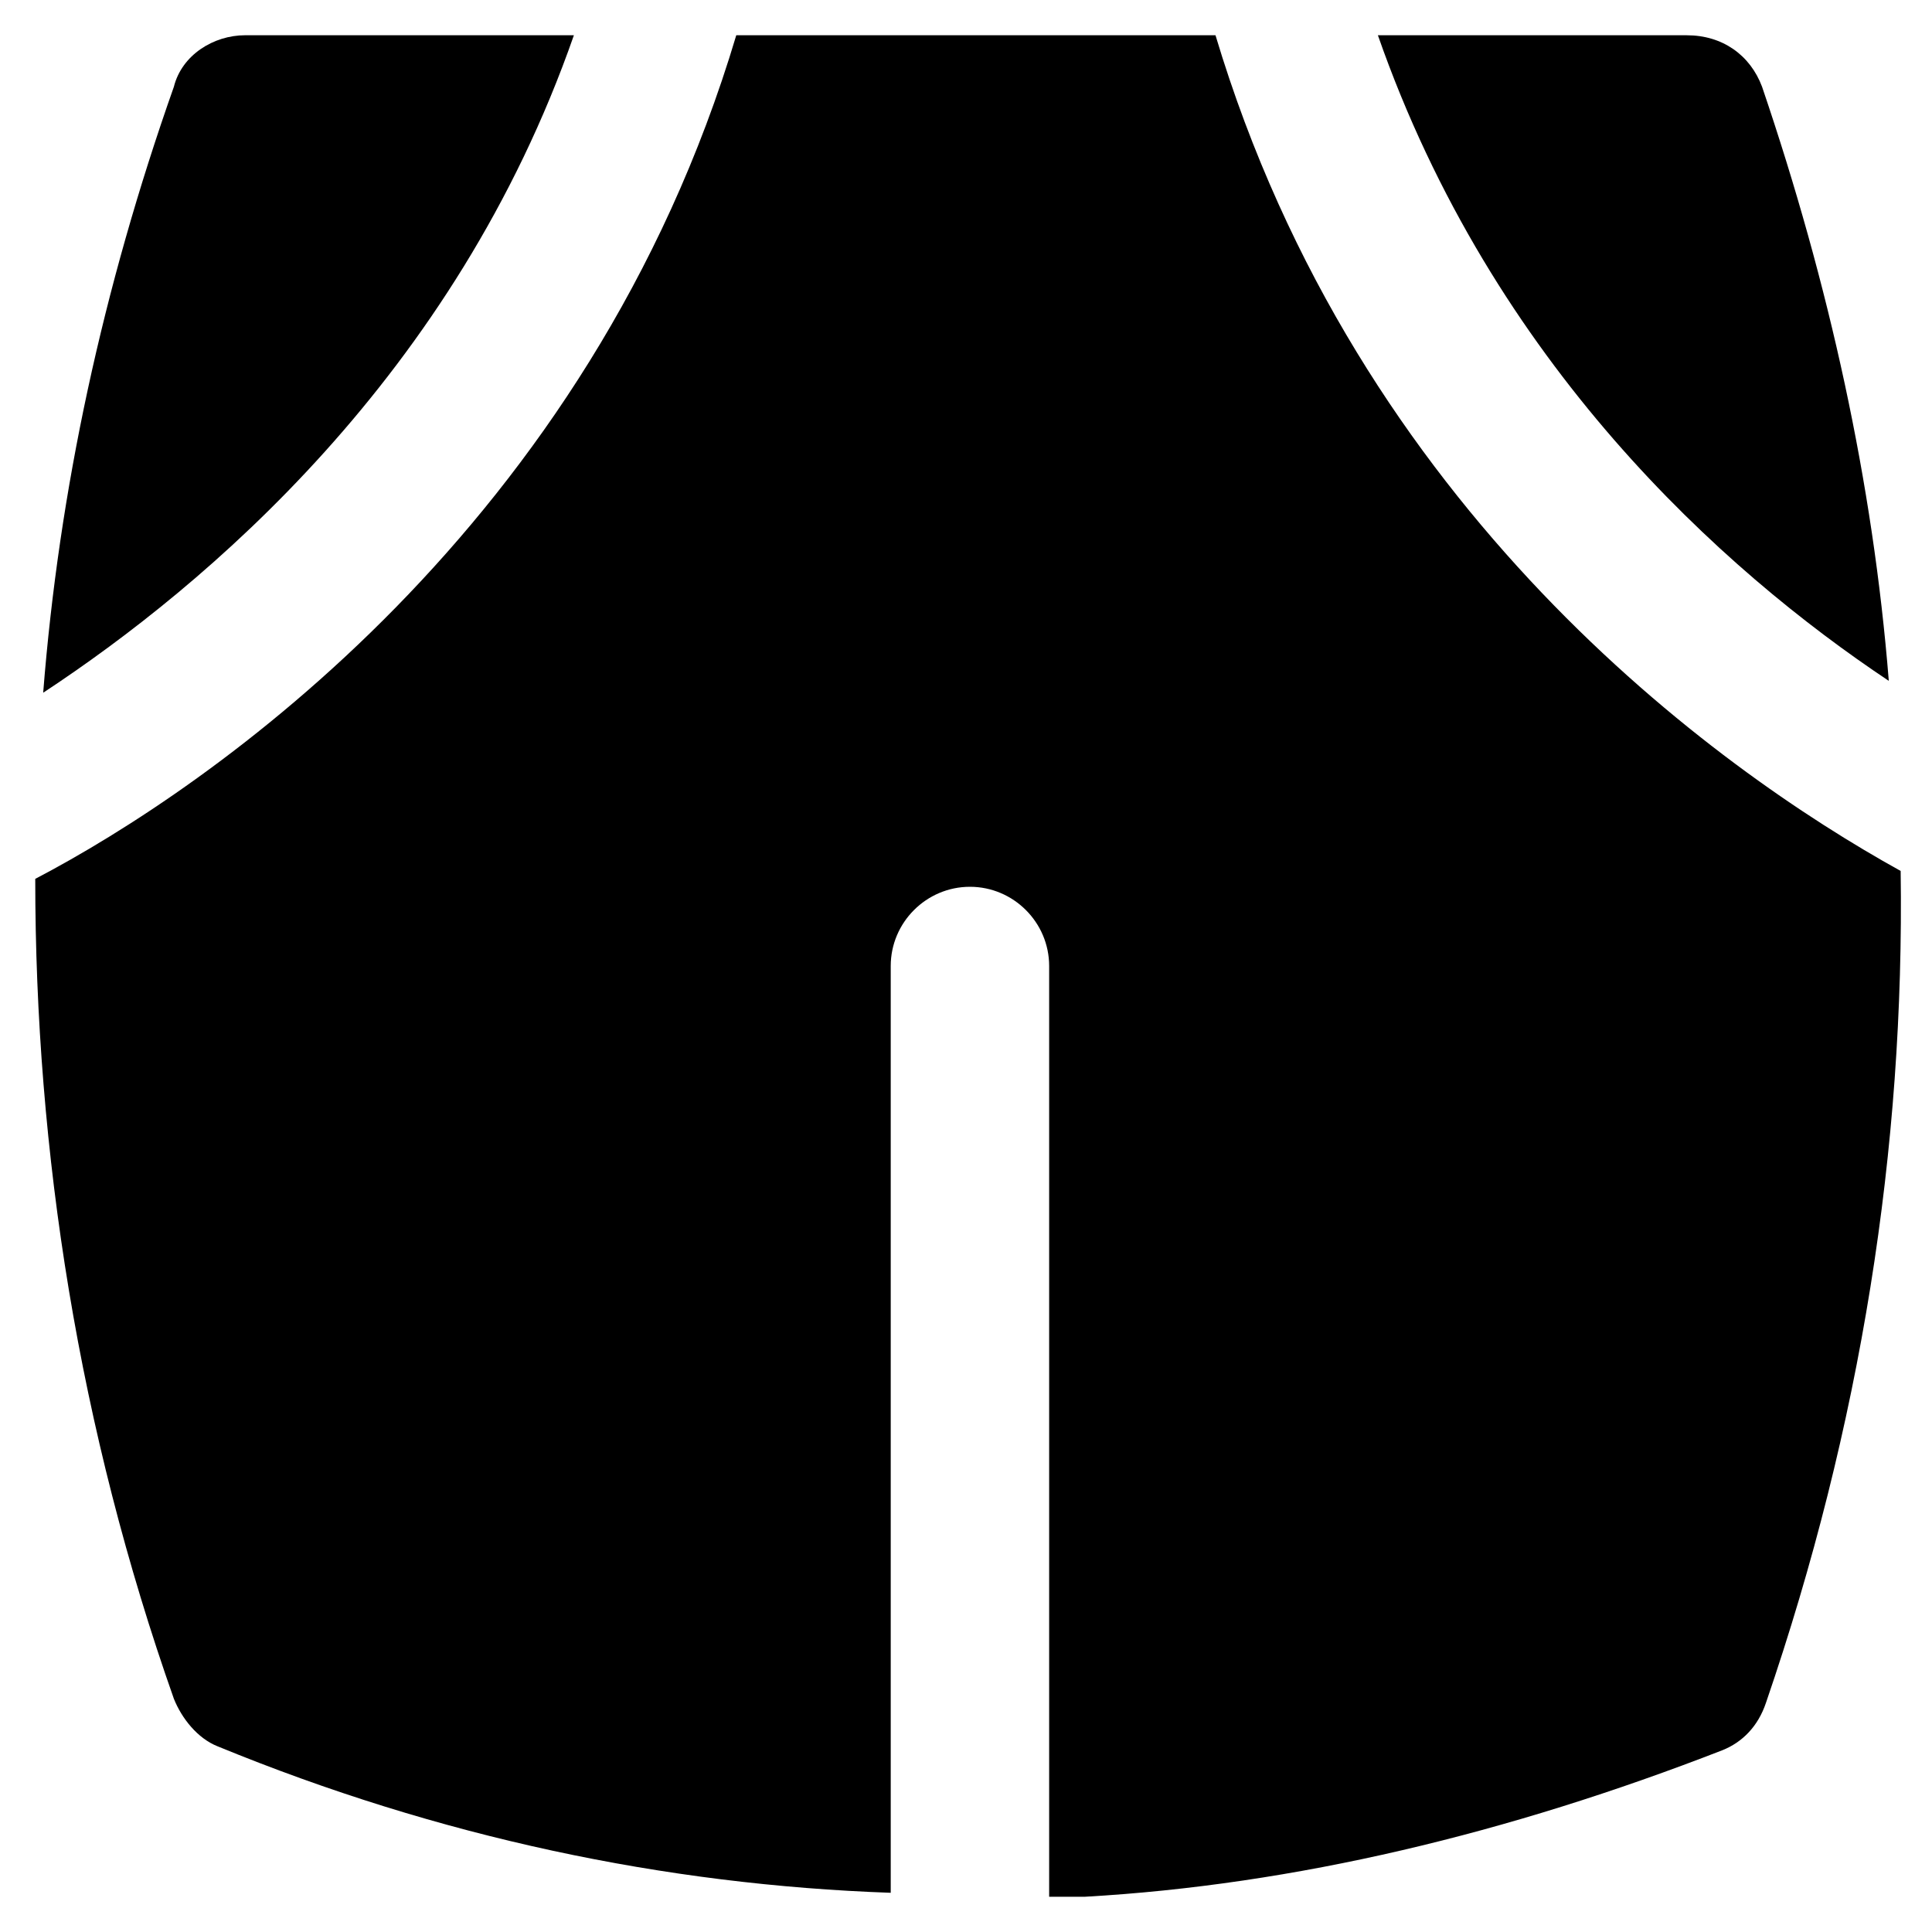
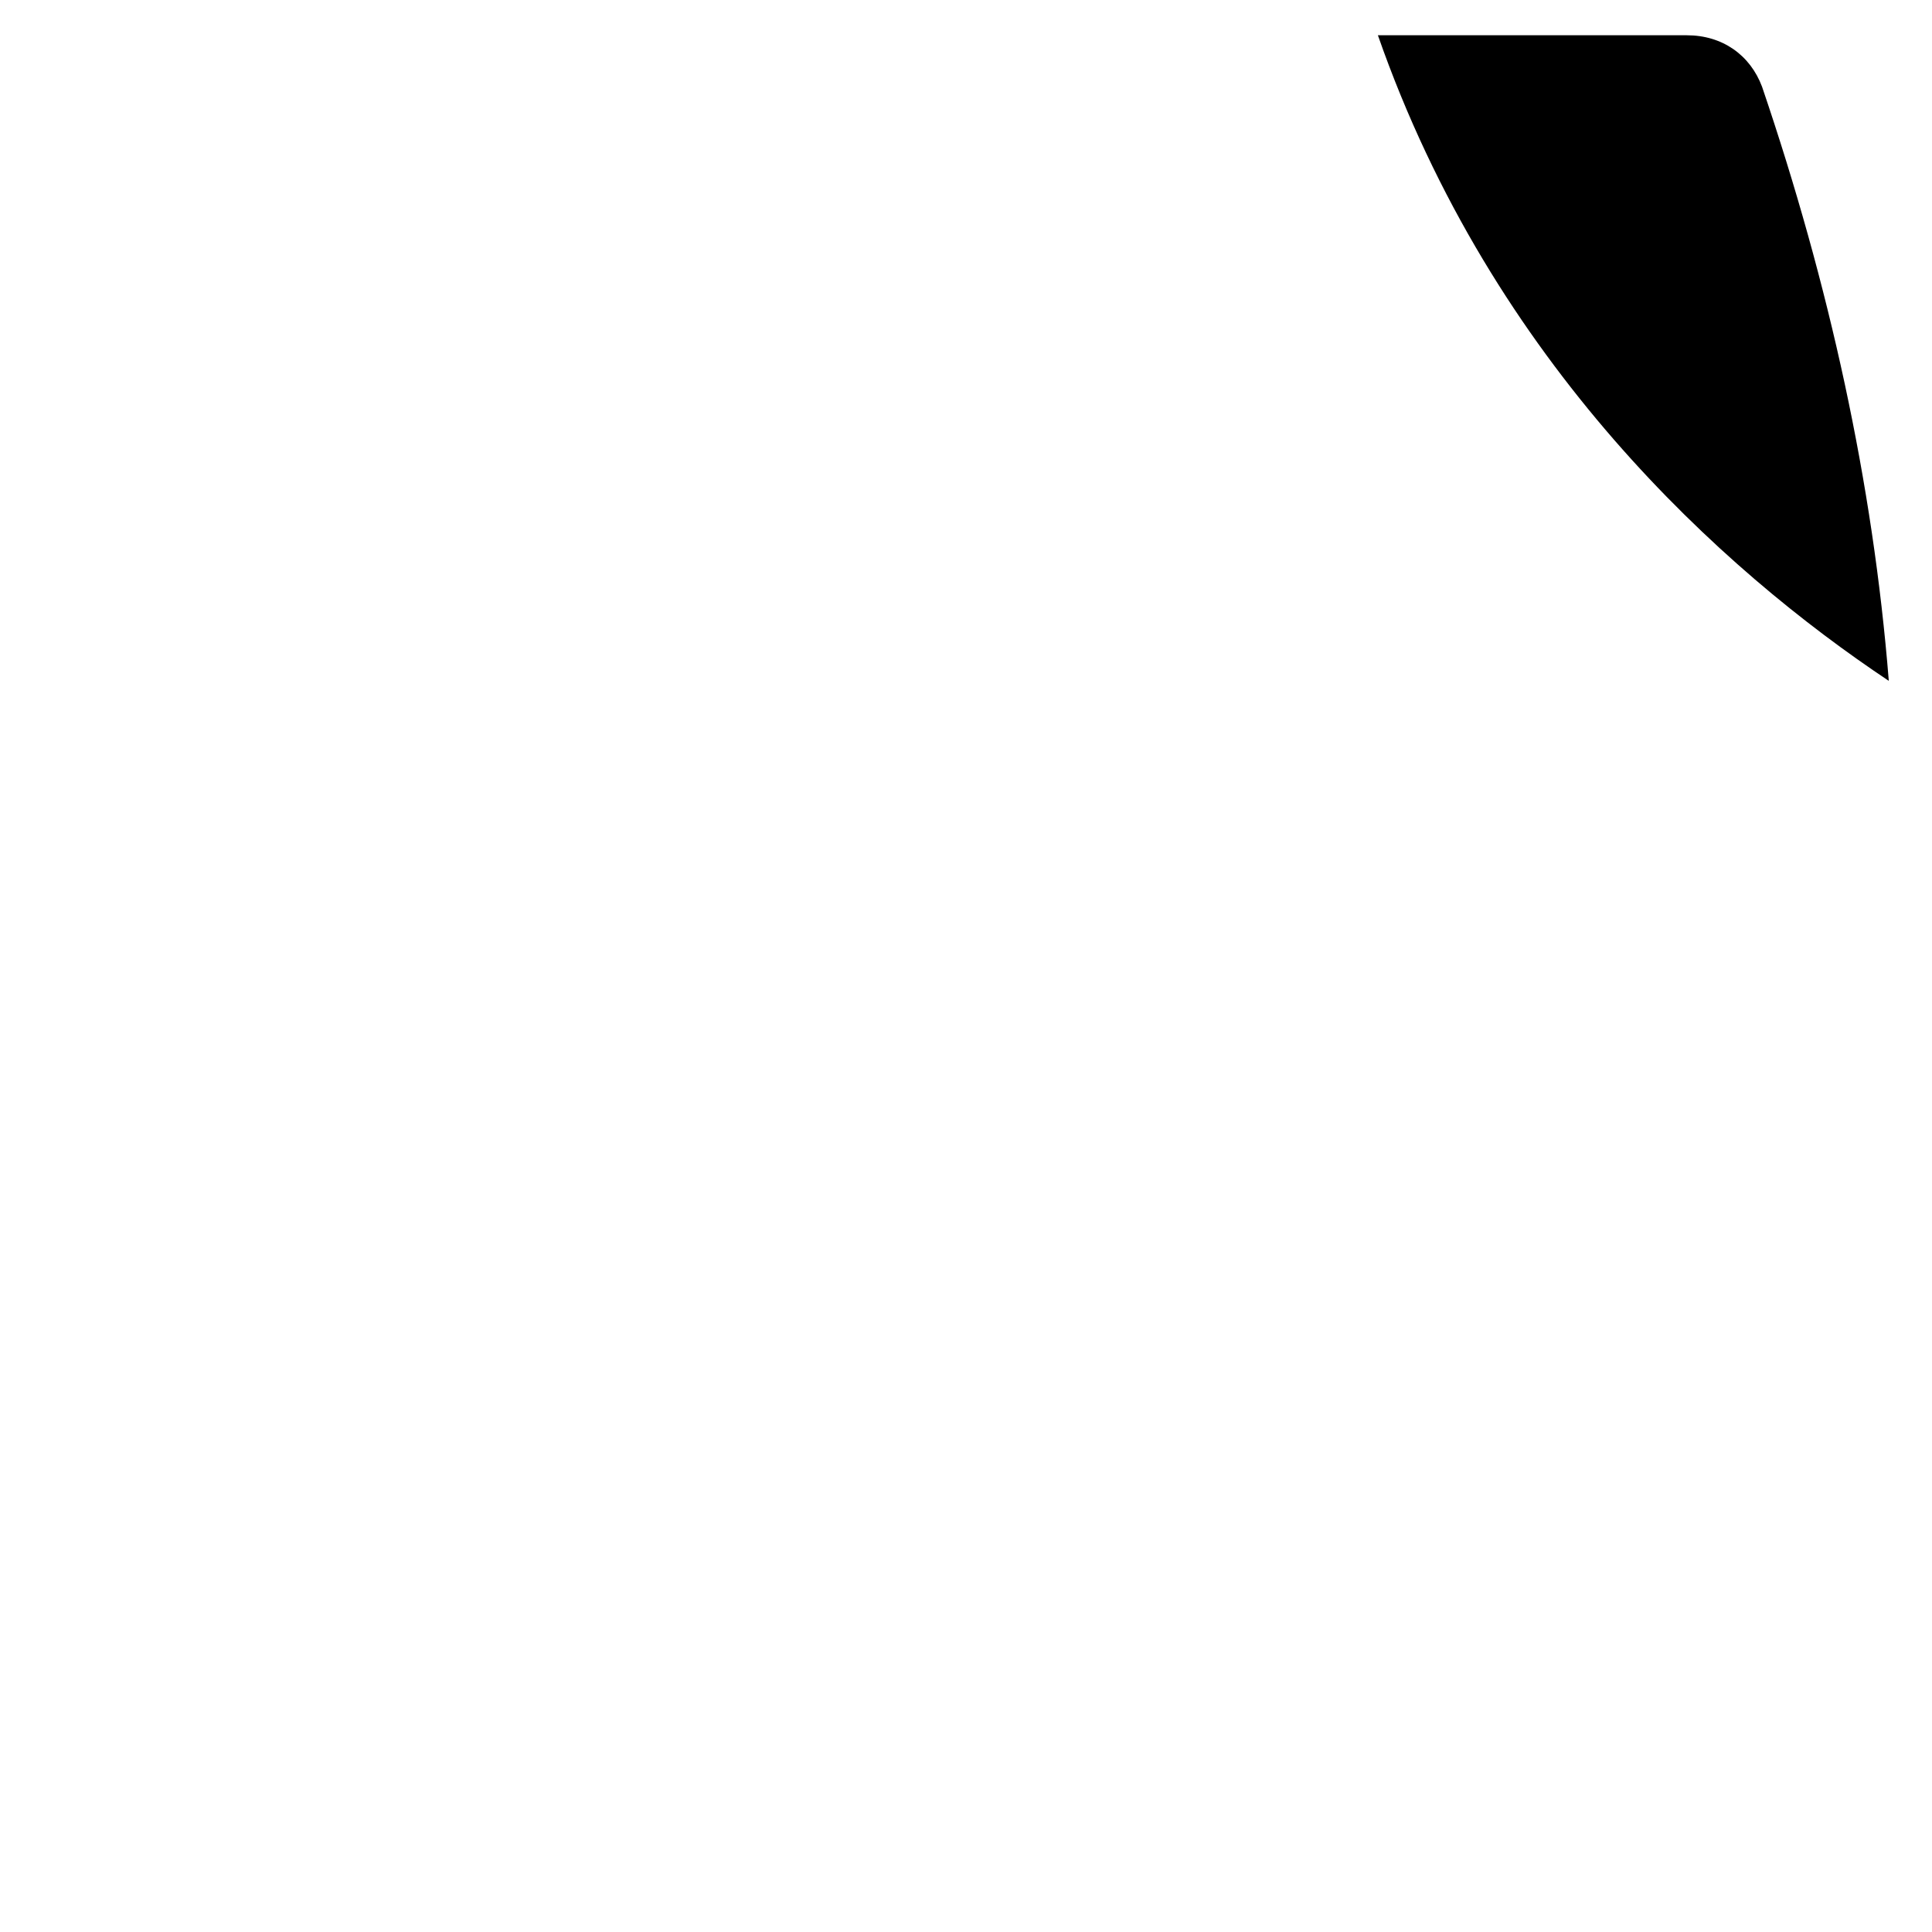
<svg xmlns="http://www.w3.org/2000/svg" fill="#000000" width="800px" height="800px" version="1.1" viewBox="144 144 512 512">
  <g>
    <path d="m644.55 324.43c-4.199-52.48-15.742-104.96-33.586-157.44-3.148-8.398-10.496-13.645-19.941-13.645h-81.867c30.438 87.117 91.312 141.7 135.39 171.09z" />
-     <path d="m296.09 153.34h-87.113c-8.398 0-16.797 5.25-18.895 13.648-18.895 53.527-30.438 107.06-34.637 160.59 43.035-28.336 109.16-83.965 140.64-174.23z" />
-     <path d="m466.12 153.34h-127c-38.836 130.15-139.6 199.43-185.78 223.57 0 72.422 11.547 145.89 36.734 217.27 2.098 5.246 6.297 10.496 11.547 12.594 58.777 24.141 118.61 36.734 178.43 38.836v-245.61c0-11.547 9.445-20.992 20.992-20.992s20.992 9.445 20.992 20.992v246.66h9.445c55.629-3.148 112.31-16.793 168.98-38.836 5.246-2.098 9.445-6.297 11.547-12.594 25.191-73.473 36.734-146.95 35.688-220.42-49.328-27.289-143.79-95.516-181.58-221.47z" />
  </g>
</svg>